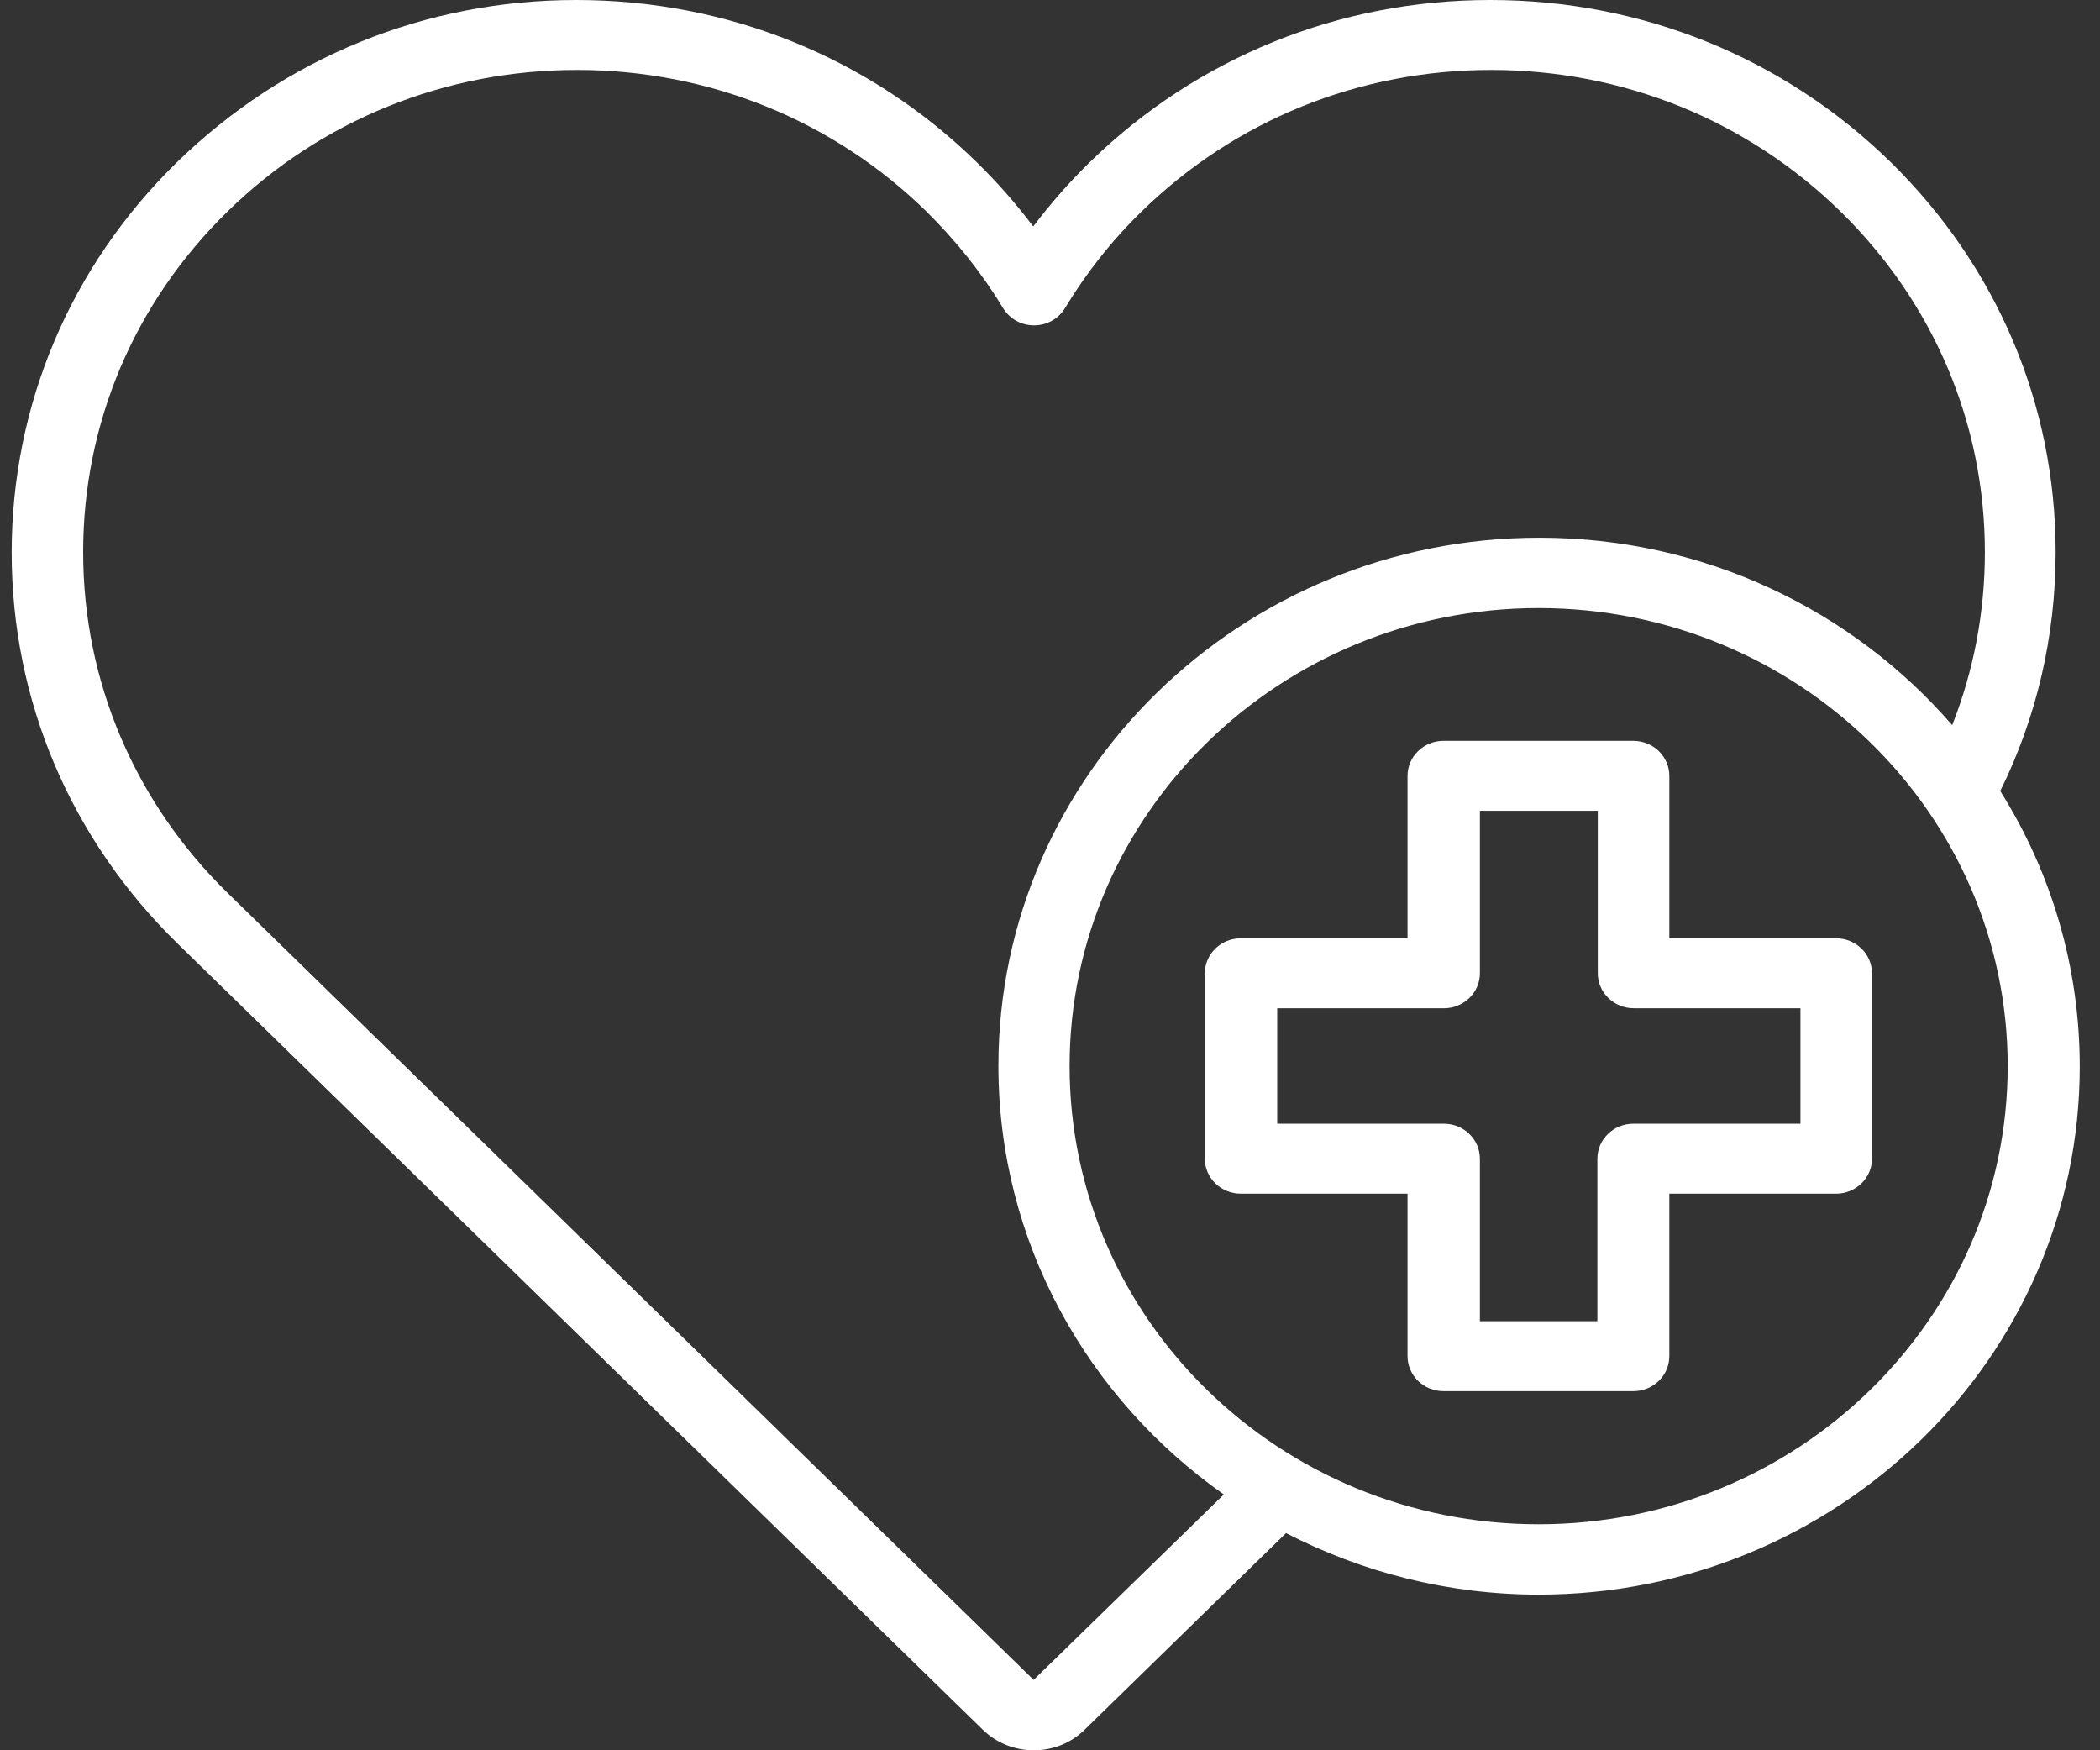
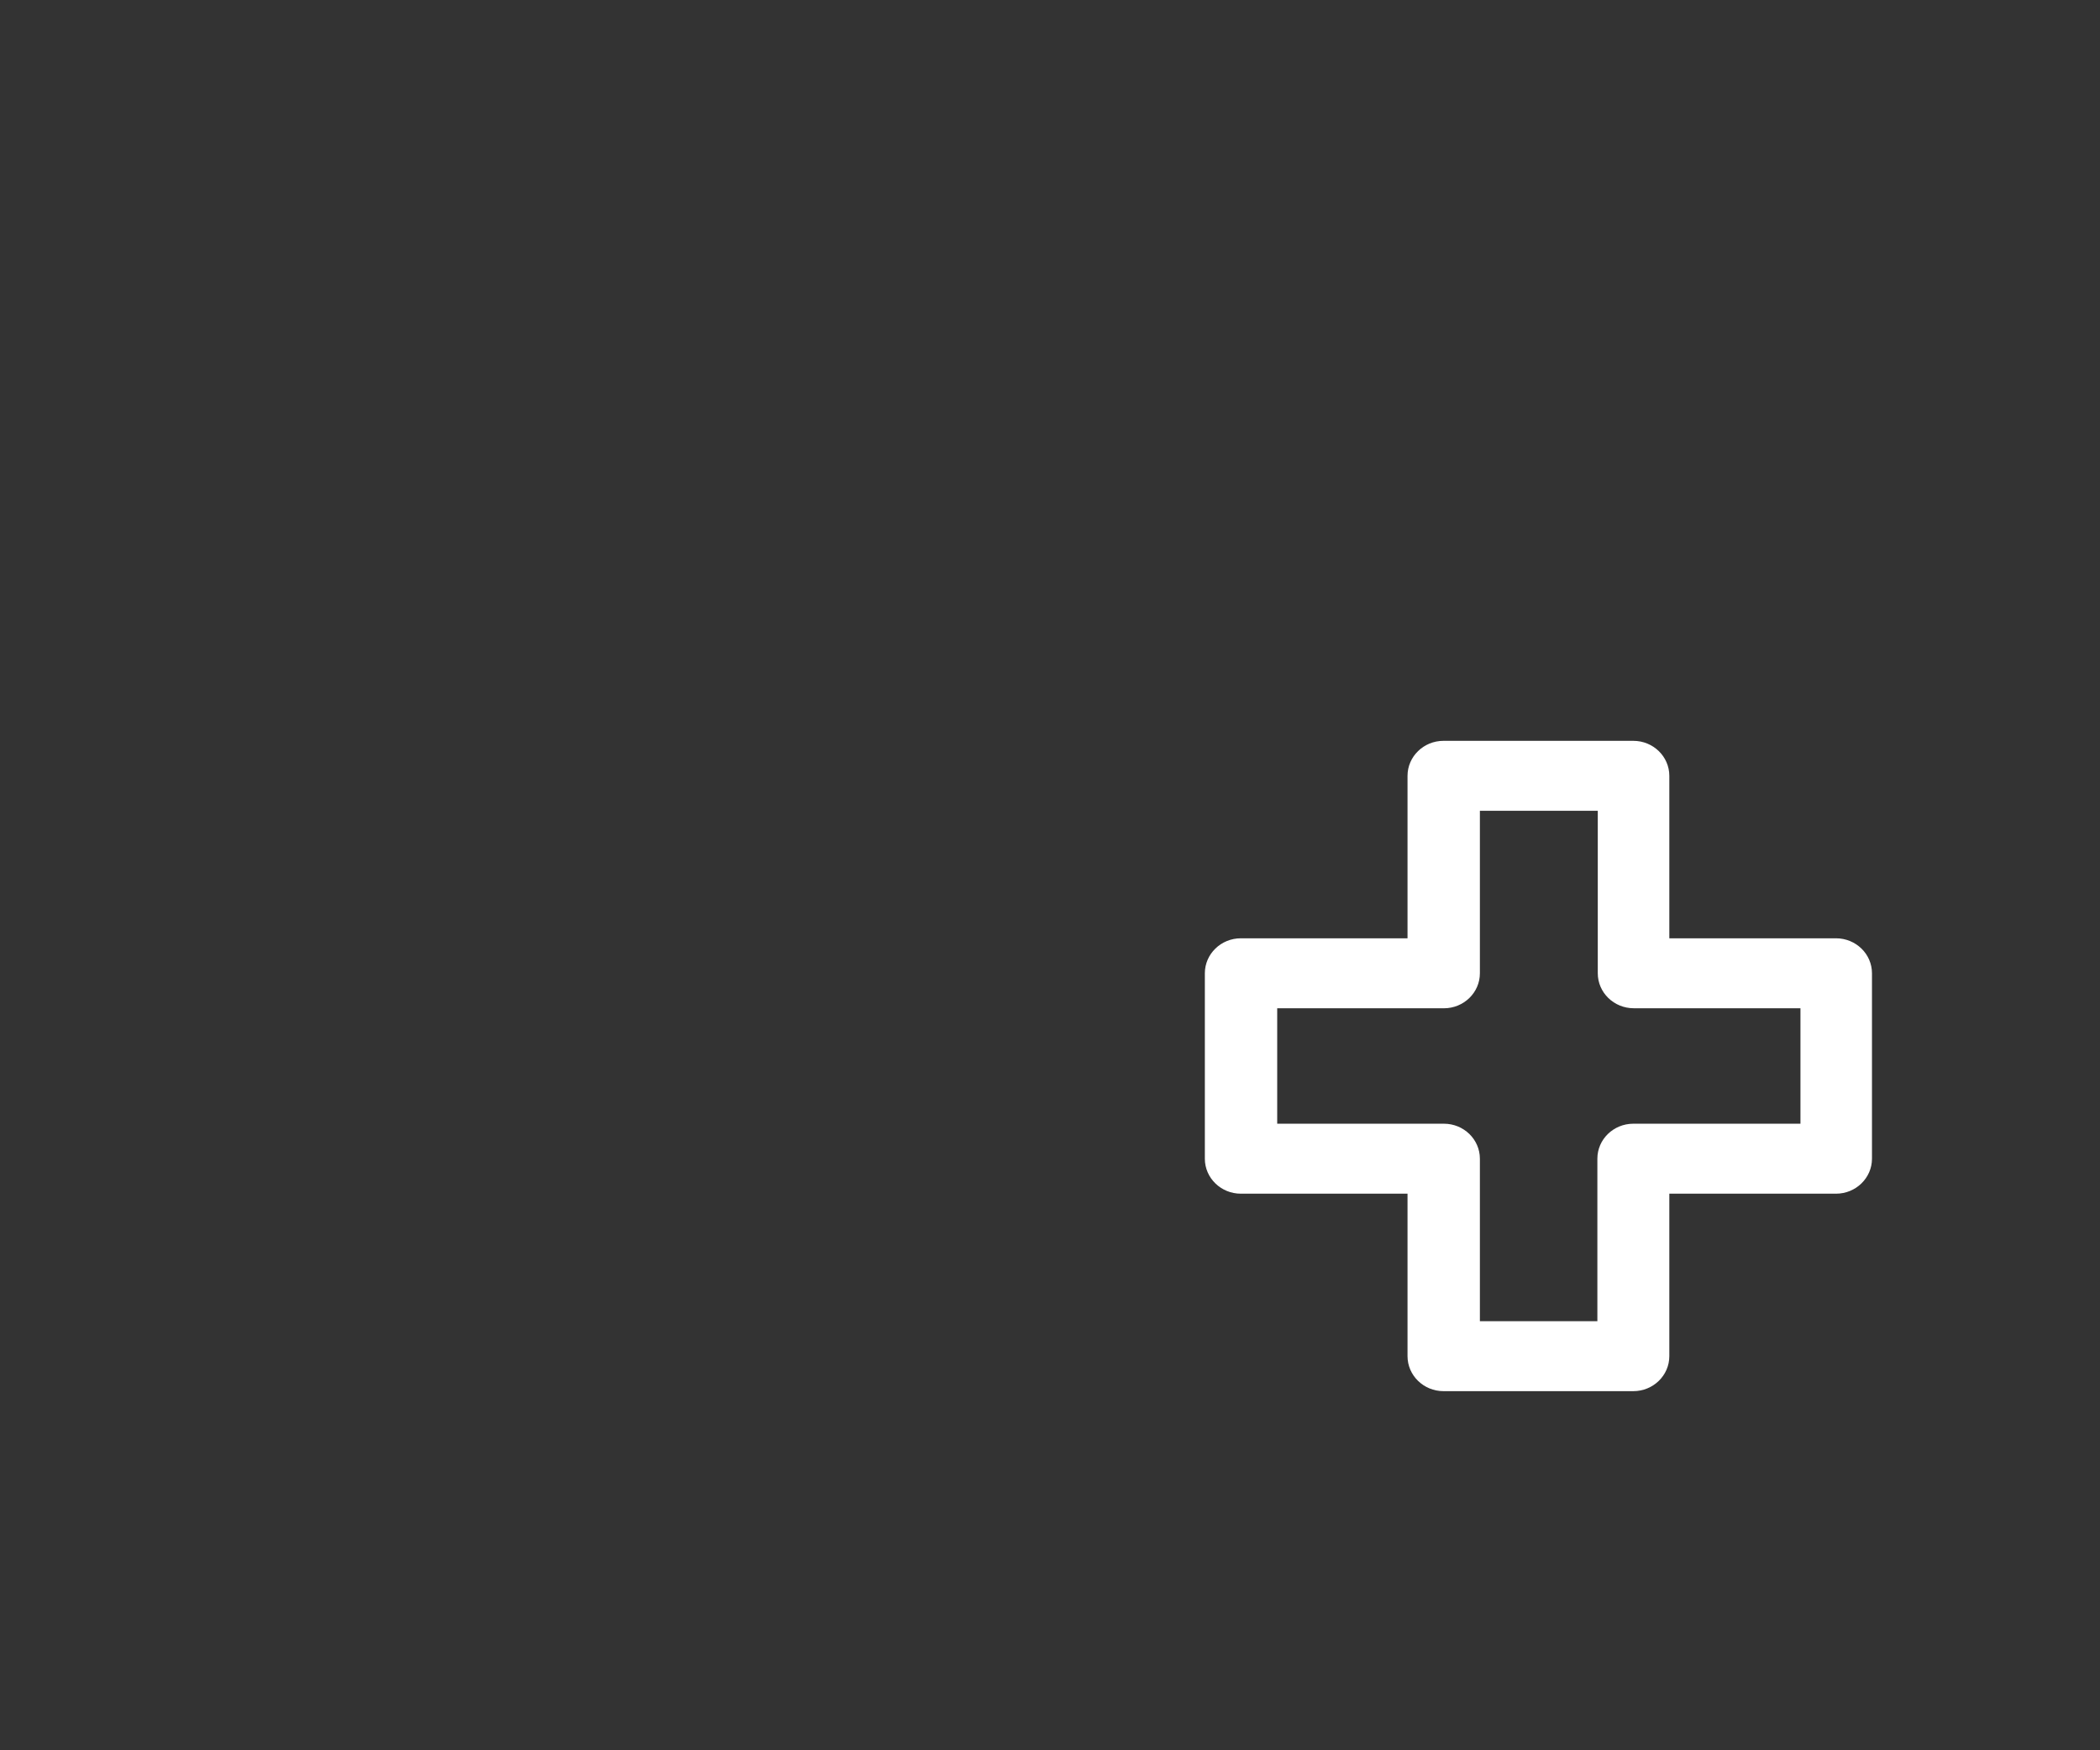
<svg xmlns="http://www.w3.org/2000/svg" width="72" height="60" viewBox="0 0 72 60" fill="none">
  <rect x="0" y="0" width="72" height="60" fill="#333333" stroke="none" />
-   <path d="M68.579 27.118C69.827 24.595 70.479 21.81 70.479 18.929C70.479 13.869 68.466 9.126 64.807 5.542C61.148 1.971 56.284 0 51.095 0C45.904 0 41.054 1.972 37.382 5.542C36.673 6.232 36.021 6.976 35.425 7.762C34.83 6.976 34.177 6.231 33.468 5.542C29.809 1.971 24.945 0 19.756 0C14.566 0 9.745 1.985 6.072 5.556C2.414 9.127 0.4 13.884 0.4 18.943C0.4 24.003 2.413 28.746 6.072 32.33L33.697 59.297C34.165 59.752 34.789 60 35.442 60C36.108 60 36.718 59.752 37.186 59.297L44.092 52.555C46.687 53.892 49.637 54.664 52.757 54.664C62.981 54.664 71.306 46.544 71.306 36.563C71.305 33.102 70.313 29.876 68.582 27.119L68.579 27.118ZM35.439 57.587L7.814 30.62C4.624 27.505 2.851 23.355 2.851 18.929C2.851 14.503 4.609 10.367 7.814 7.238C11.005 4.122 15.259 2.398 19.783 2.398C24.306 2.398 28.561 4.122 31.751 7.238C32.772 8.244 33.666 9.361 34.389 10.56C34.616 10.932 35.013 11.153 35.452 11.153C35.892 11.153 36.289 10.932 36.516 10.56C37.239 9.361 38.118 8.244 39.153 7.238C42.344 4.122 46.598 2.398 51.122 2.398C55.645 2.398 59.9 4.122 63.09 7.238C66.281 10.354 68.053 14.503 68.053 18.929C68.053 20.983 67.671 22.983 66.933 24.858C63.53 20.928 58.453 18.433 52.78 18.433C42.556 18.433 34.231 26.553 34.231 36.534C34.231 42.573 37.28 47.936 41.96 51.231L35.439 57.587ZM52.754 52.252C43.876 52.252 36.672 45.207 36.672 36.548C36.672 27.89 43.89 20.845 52.754 20.845C61.631 20.845 68.835 27.89 68.835 36.548C68.835 45.206 61.631 52.252 52.754 52.252Z" fill="white" />
  <path d="M62.949 32.165H57.234V26.596C57.234 25.934 56.681 25.396 56 25.396H49.491C48.811 25.396 48.258 25.934 48.258 26.596V32.165H42.543C41.862 32.165 41.309 32.703 41.309 33.365V39.721C41.309 40.382 41.862 40.92 42.543 40.92H48.258V46.489C48.258 47.151 48.811 47.689 49.491 47.689H56C56.681 47.689 57.234 47.151 57.234 46.489V40.92H62.949C63.629 40.92 64.182 40.382 64.182 39.721V33.365C64.183 32.703 63.629 32.165 62.949 32.165ZM61.715 38.521H56C55.32 38.521 54.767 39.058 54.767 39.72V45.29L50.739 45.29V39.721C50.739 39.059 50.186 38.521 49.506 38.521L43.79 38.521V34.564H49.505C50.186 34.564 50.739 34.026 50.739 33.365L50.739 27.794H54.781V33.364C54.781 34.026 55.334 34.563 56.014 34.563H61.73V38.52L61.715 38.521Z" fill="white" />
</svg>